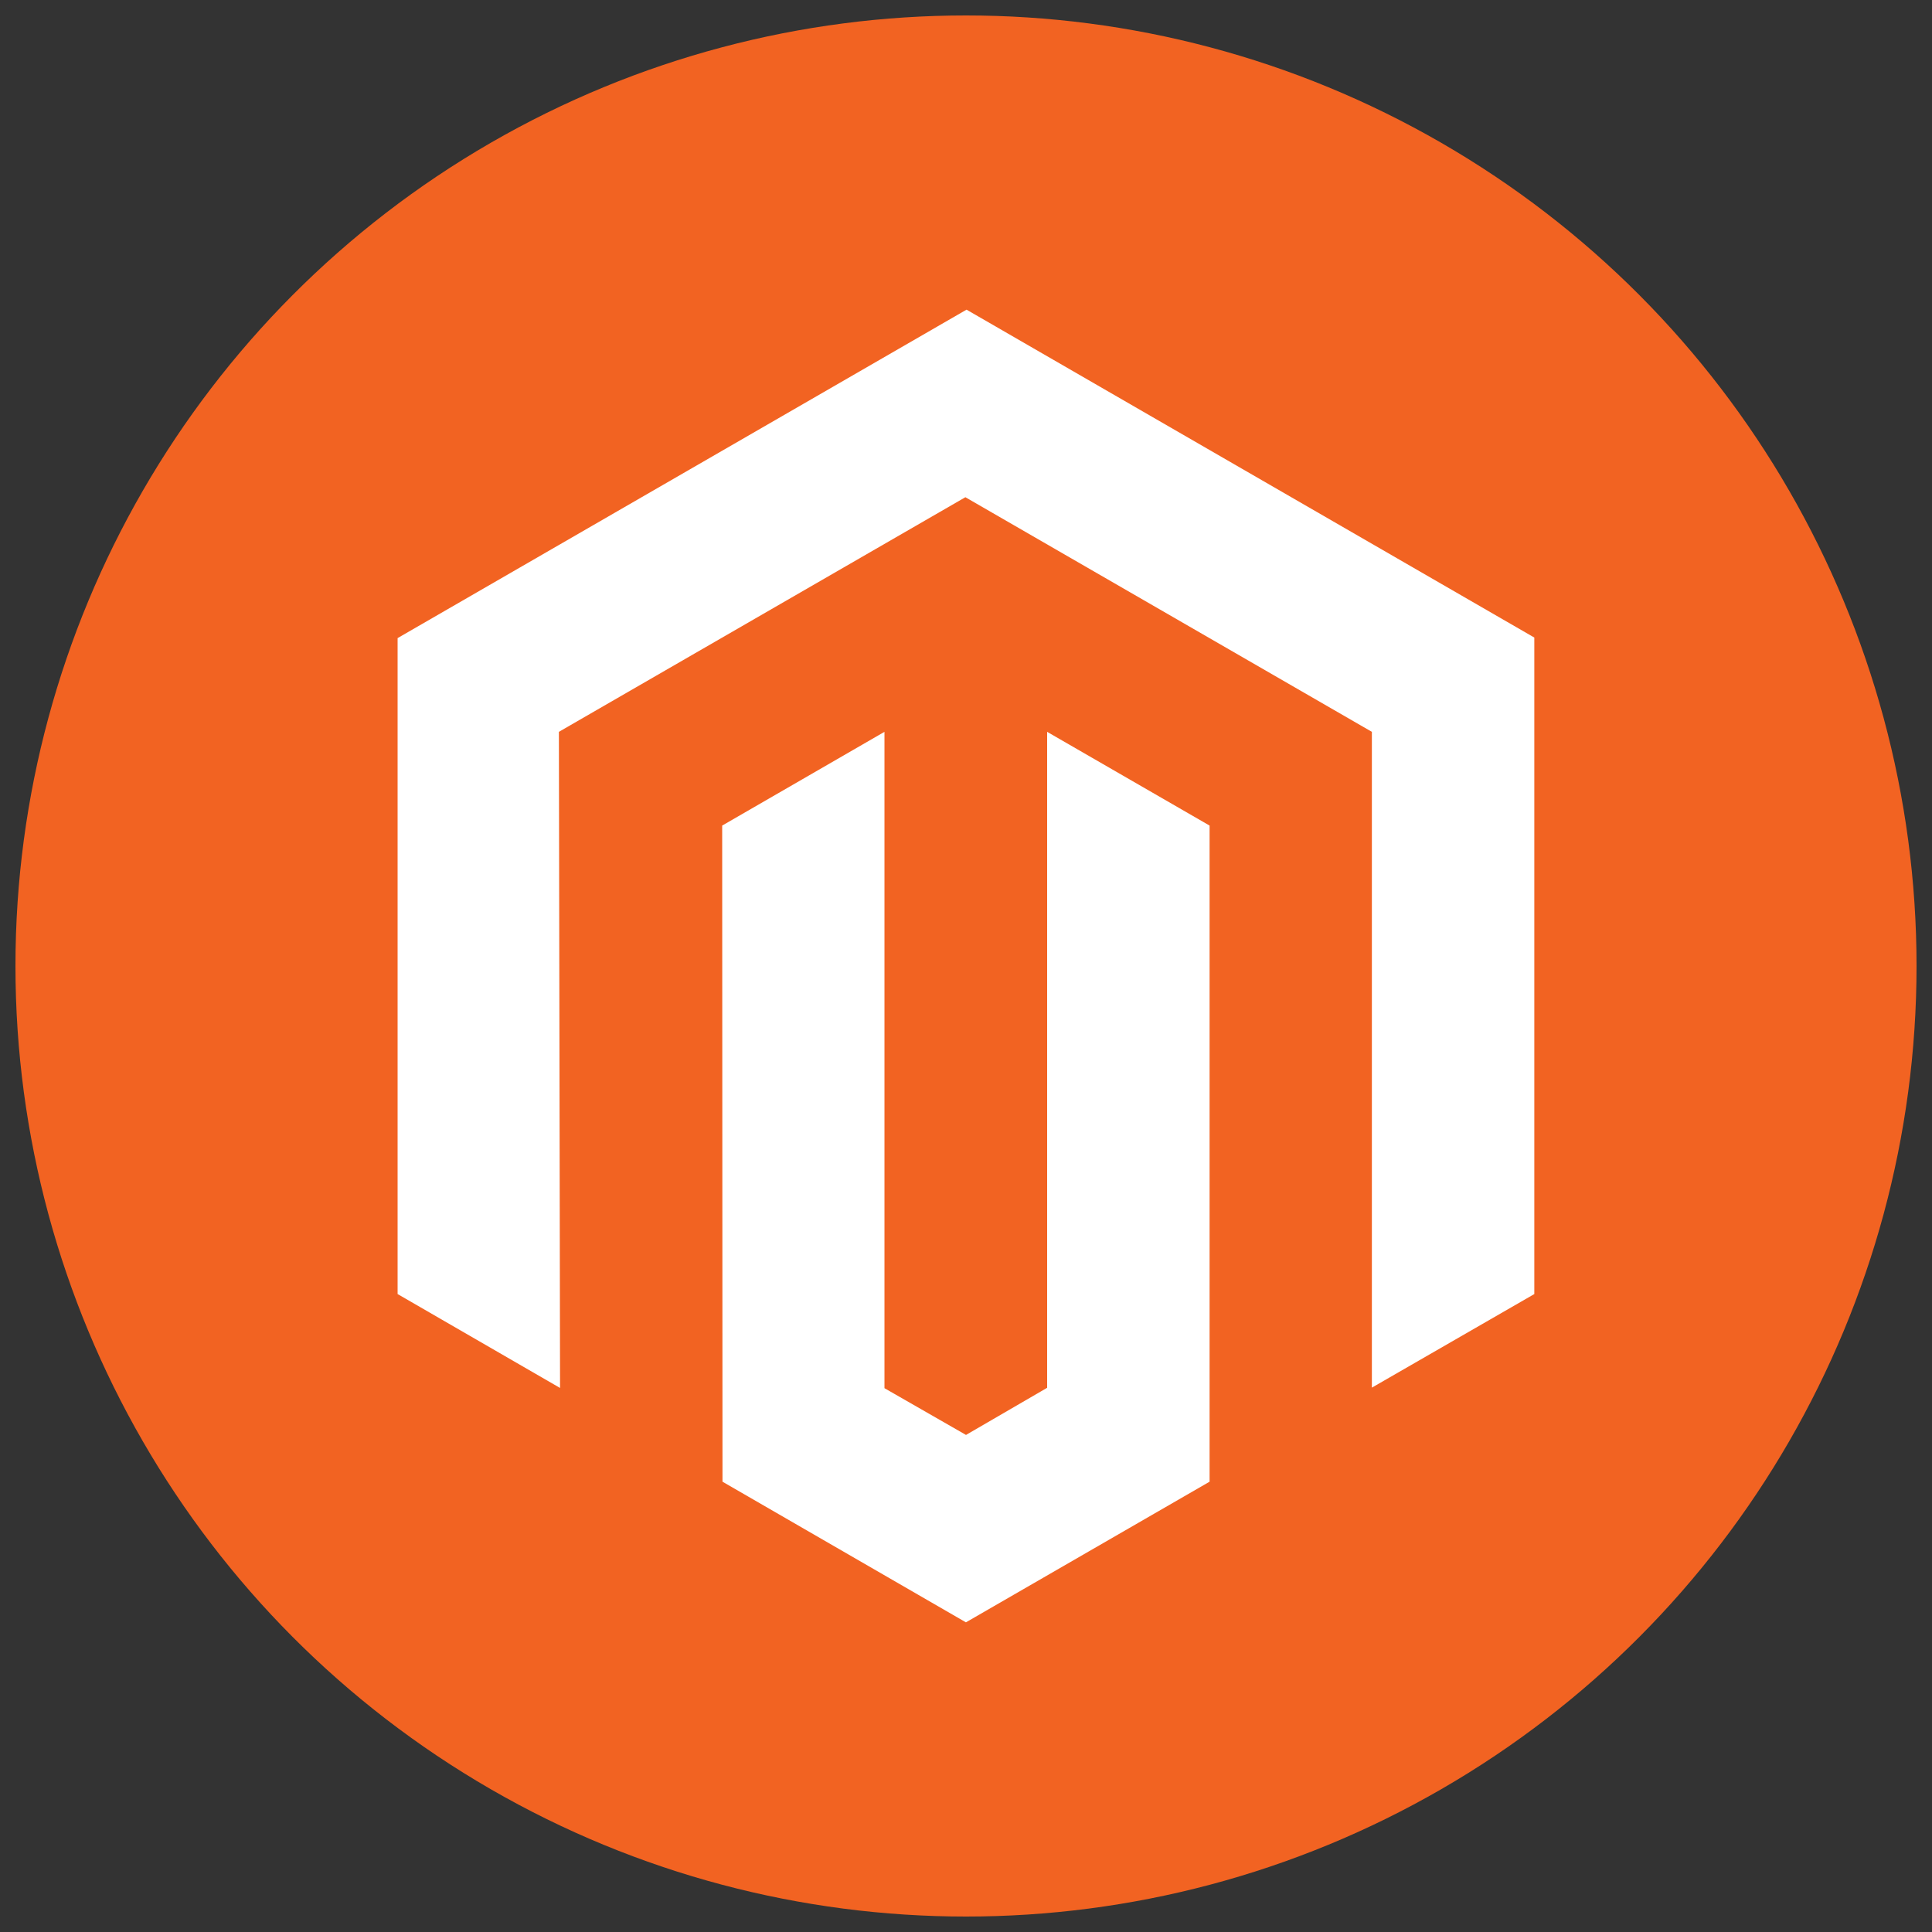
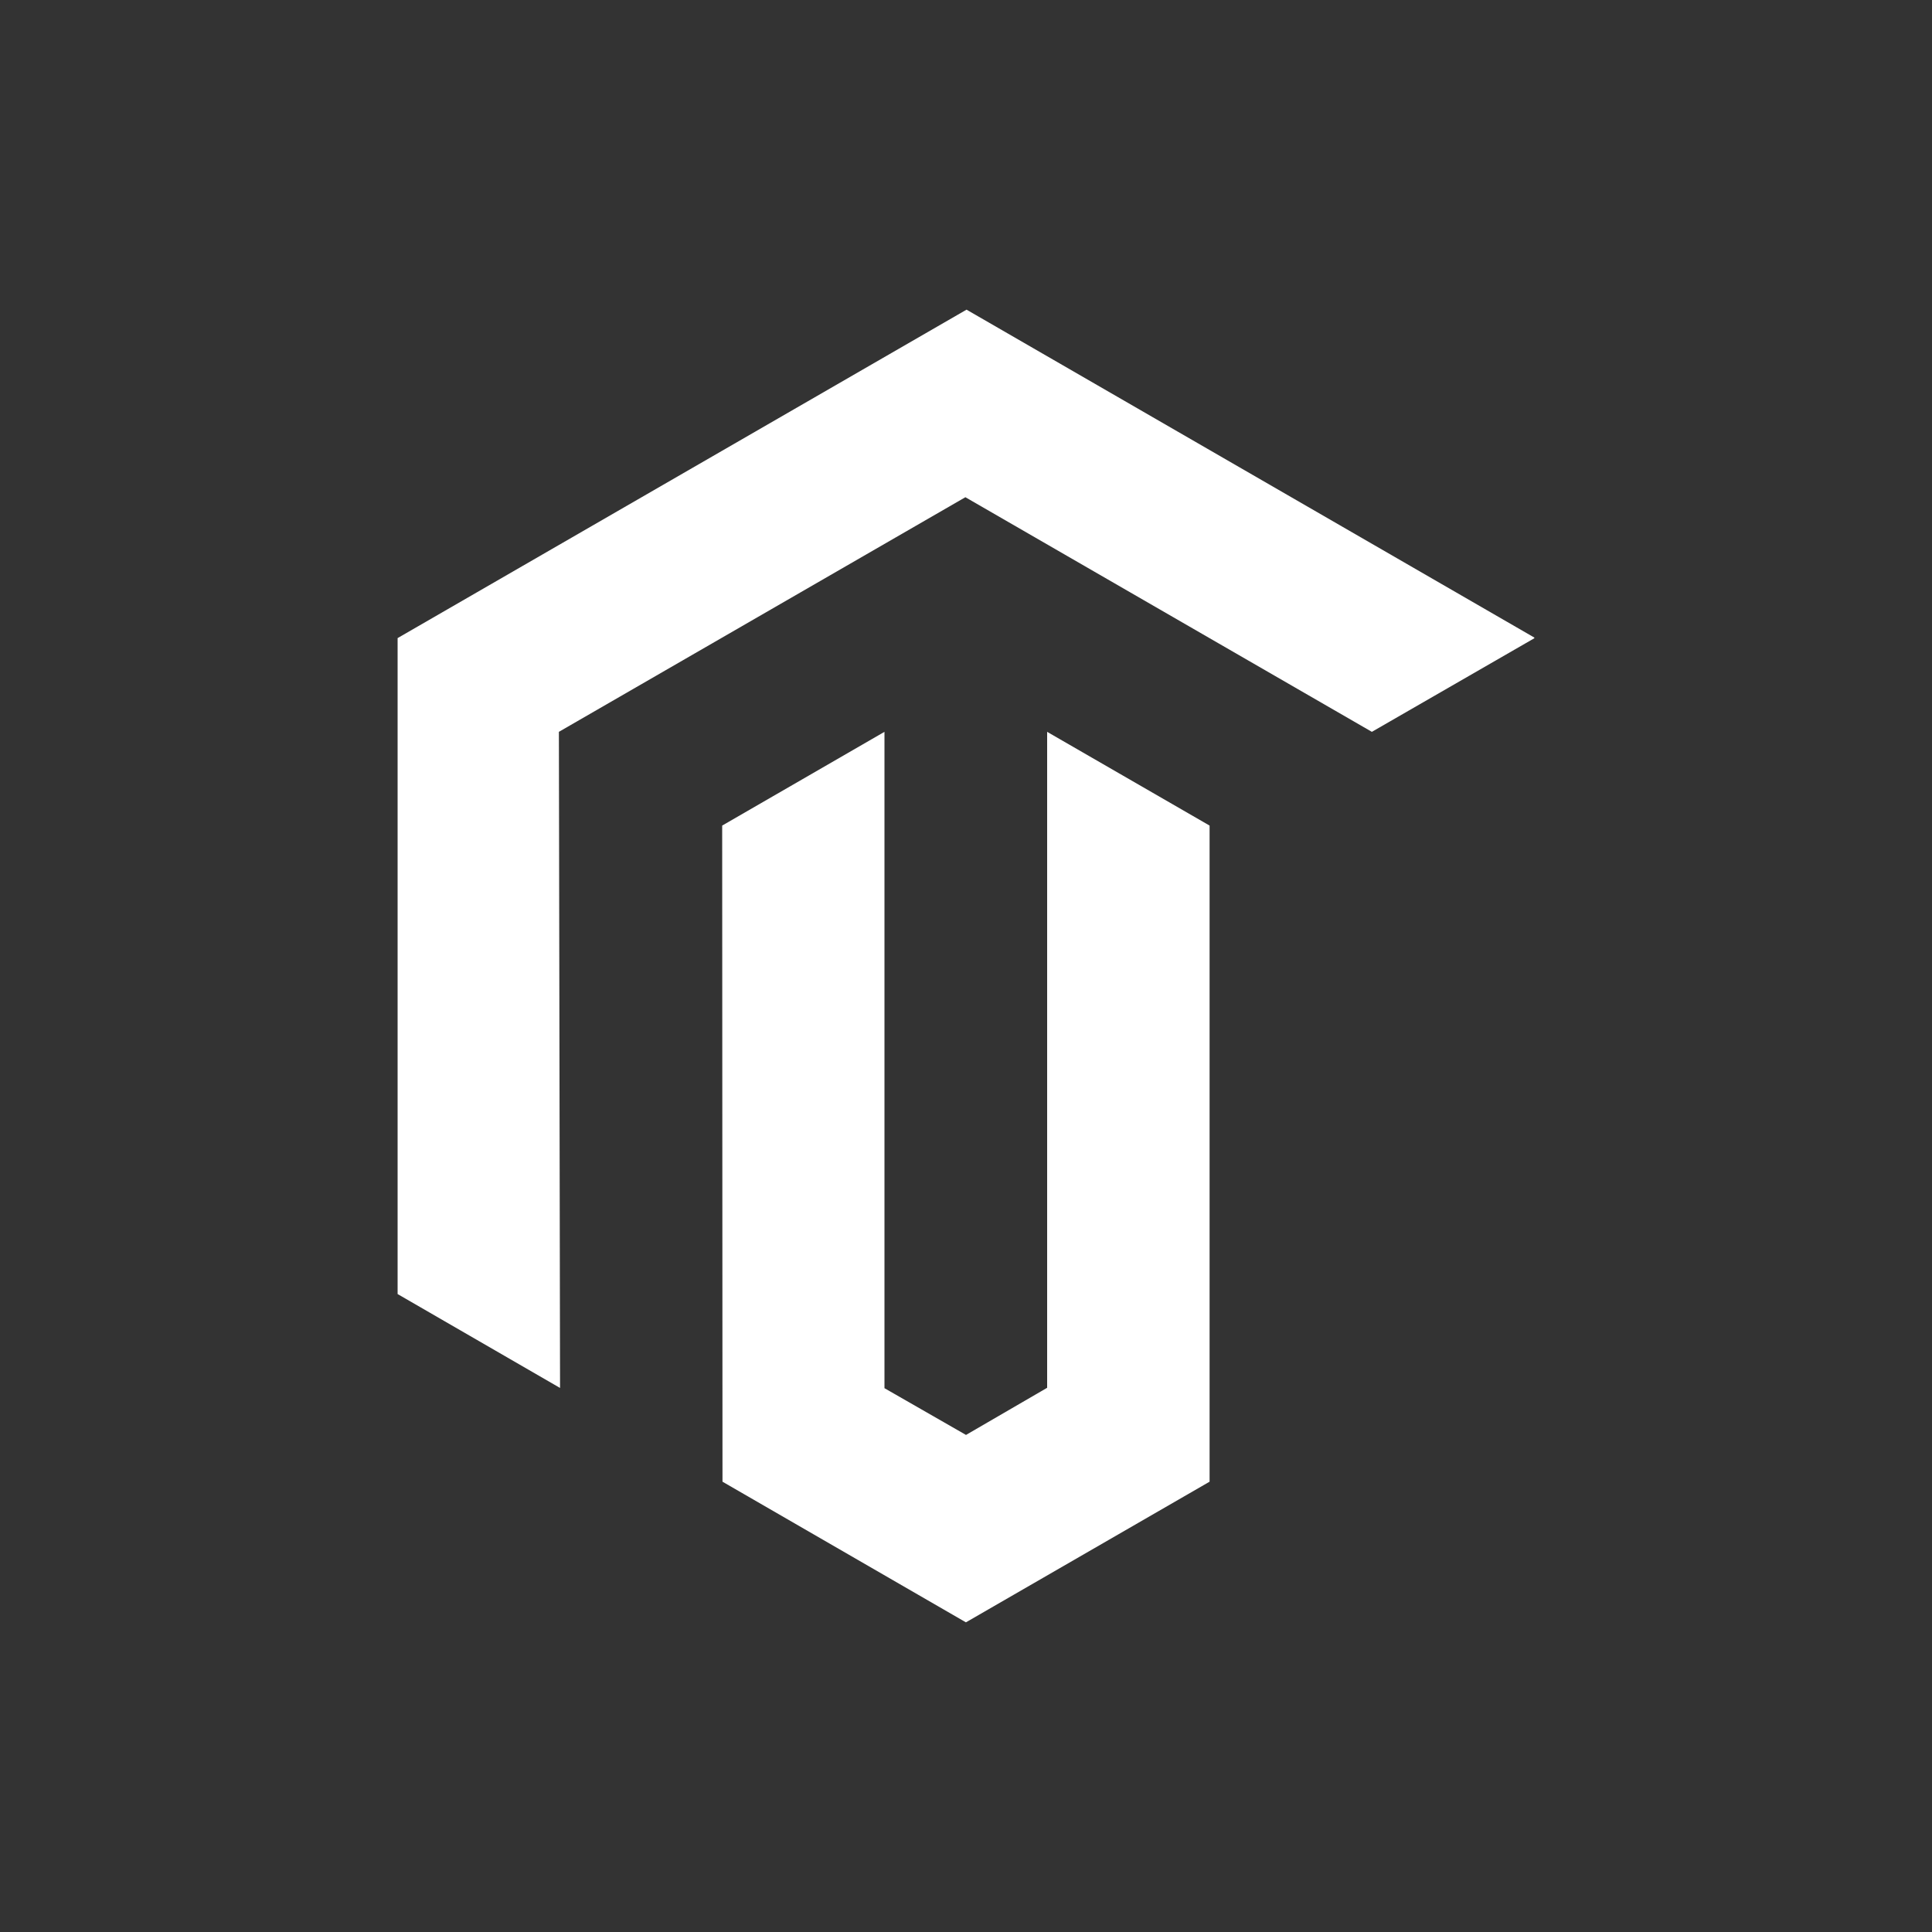
<svg xmlns="http://www.w3.org/2000/svg" id="Layer_1" x="0px" y="0px" viewBox="0 0 250 250" style="enable-background:new 0 0 250 250;" xml:space="preserve">
  <rect x="0" y="0" width="250" height="250" fill="#333333" stroke="none" />
  <style type="text/css">	.st0{fill:#F26322;}	.st1{fill:#FFFFFF;}</style>
  <g>
-     <circle class="st0" cx="125" cy="125" r="123" />
-   </g>
-   <path class="st1" d="M125.07,40.07l-73.62,42.5v84.88l21.02,12.15l-0.15-84.9l52.6-30.36l52.6,30.36v84.86l21.02-12.11V82.5  L125.07,40.07z M135.5,179.58l-10.5,6.1l-10.55-6.05V94.7l-21,12.13l0.04,84.9l31.5,18.2l31.53-18.2v-84.9L135.5,94.7V179.58z" />
+     </g>
+   <path class="st1" d="M125.07,40.07l-73.62,42.5v84.88l21.02,12.15l-0.15-84.9l52.6-30.36l52.6,30.36l21.02-12.11V82.5  L125.07,40.07z M135.5,179.58l-10.5,6.1l-10.55-6.05V94.7l-21,12.13l0.04,84.9l31.5,18.2l31.53-18.2v-84.9L135.5,94.7V179.58z" />
</svg>